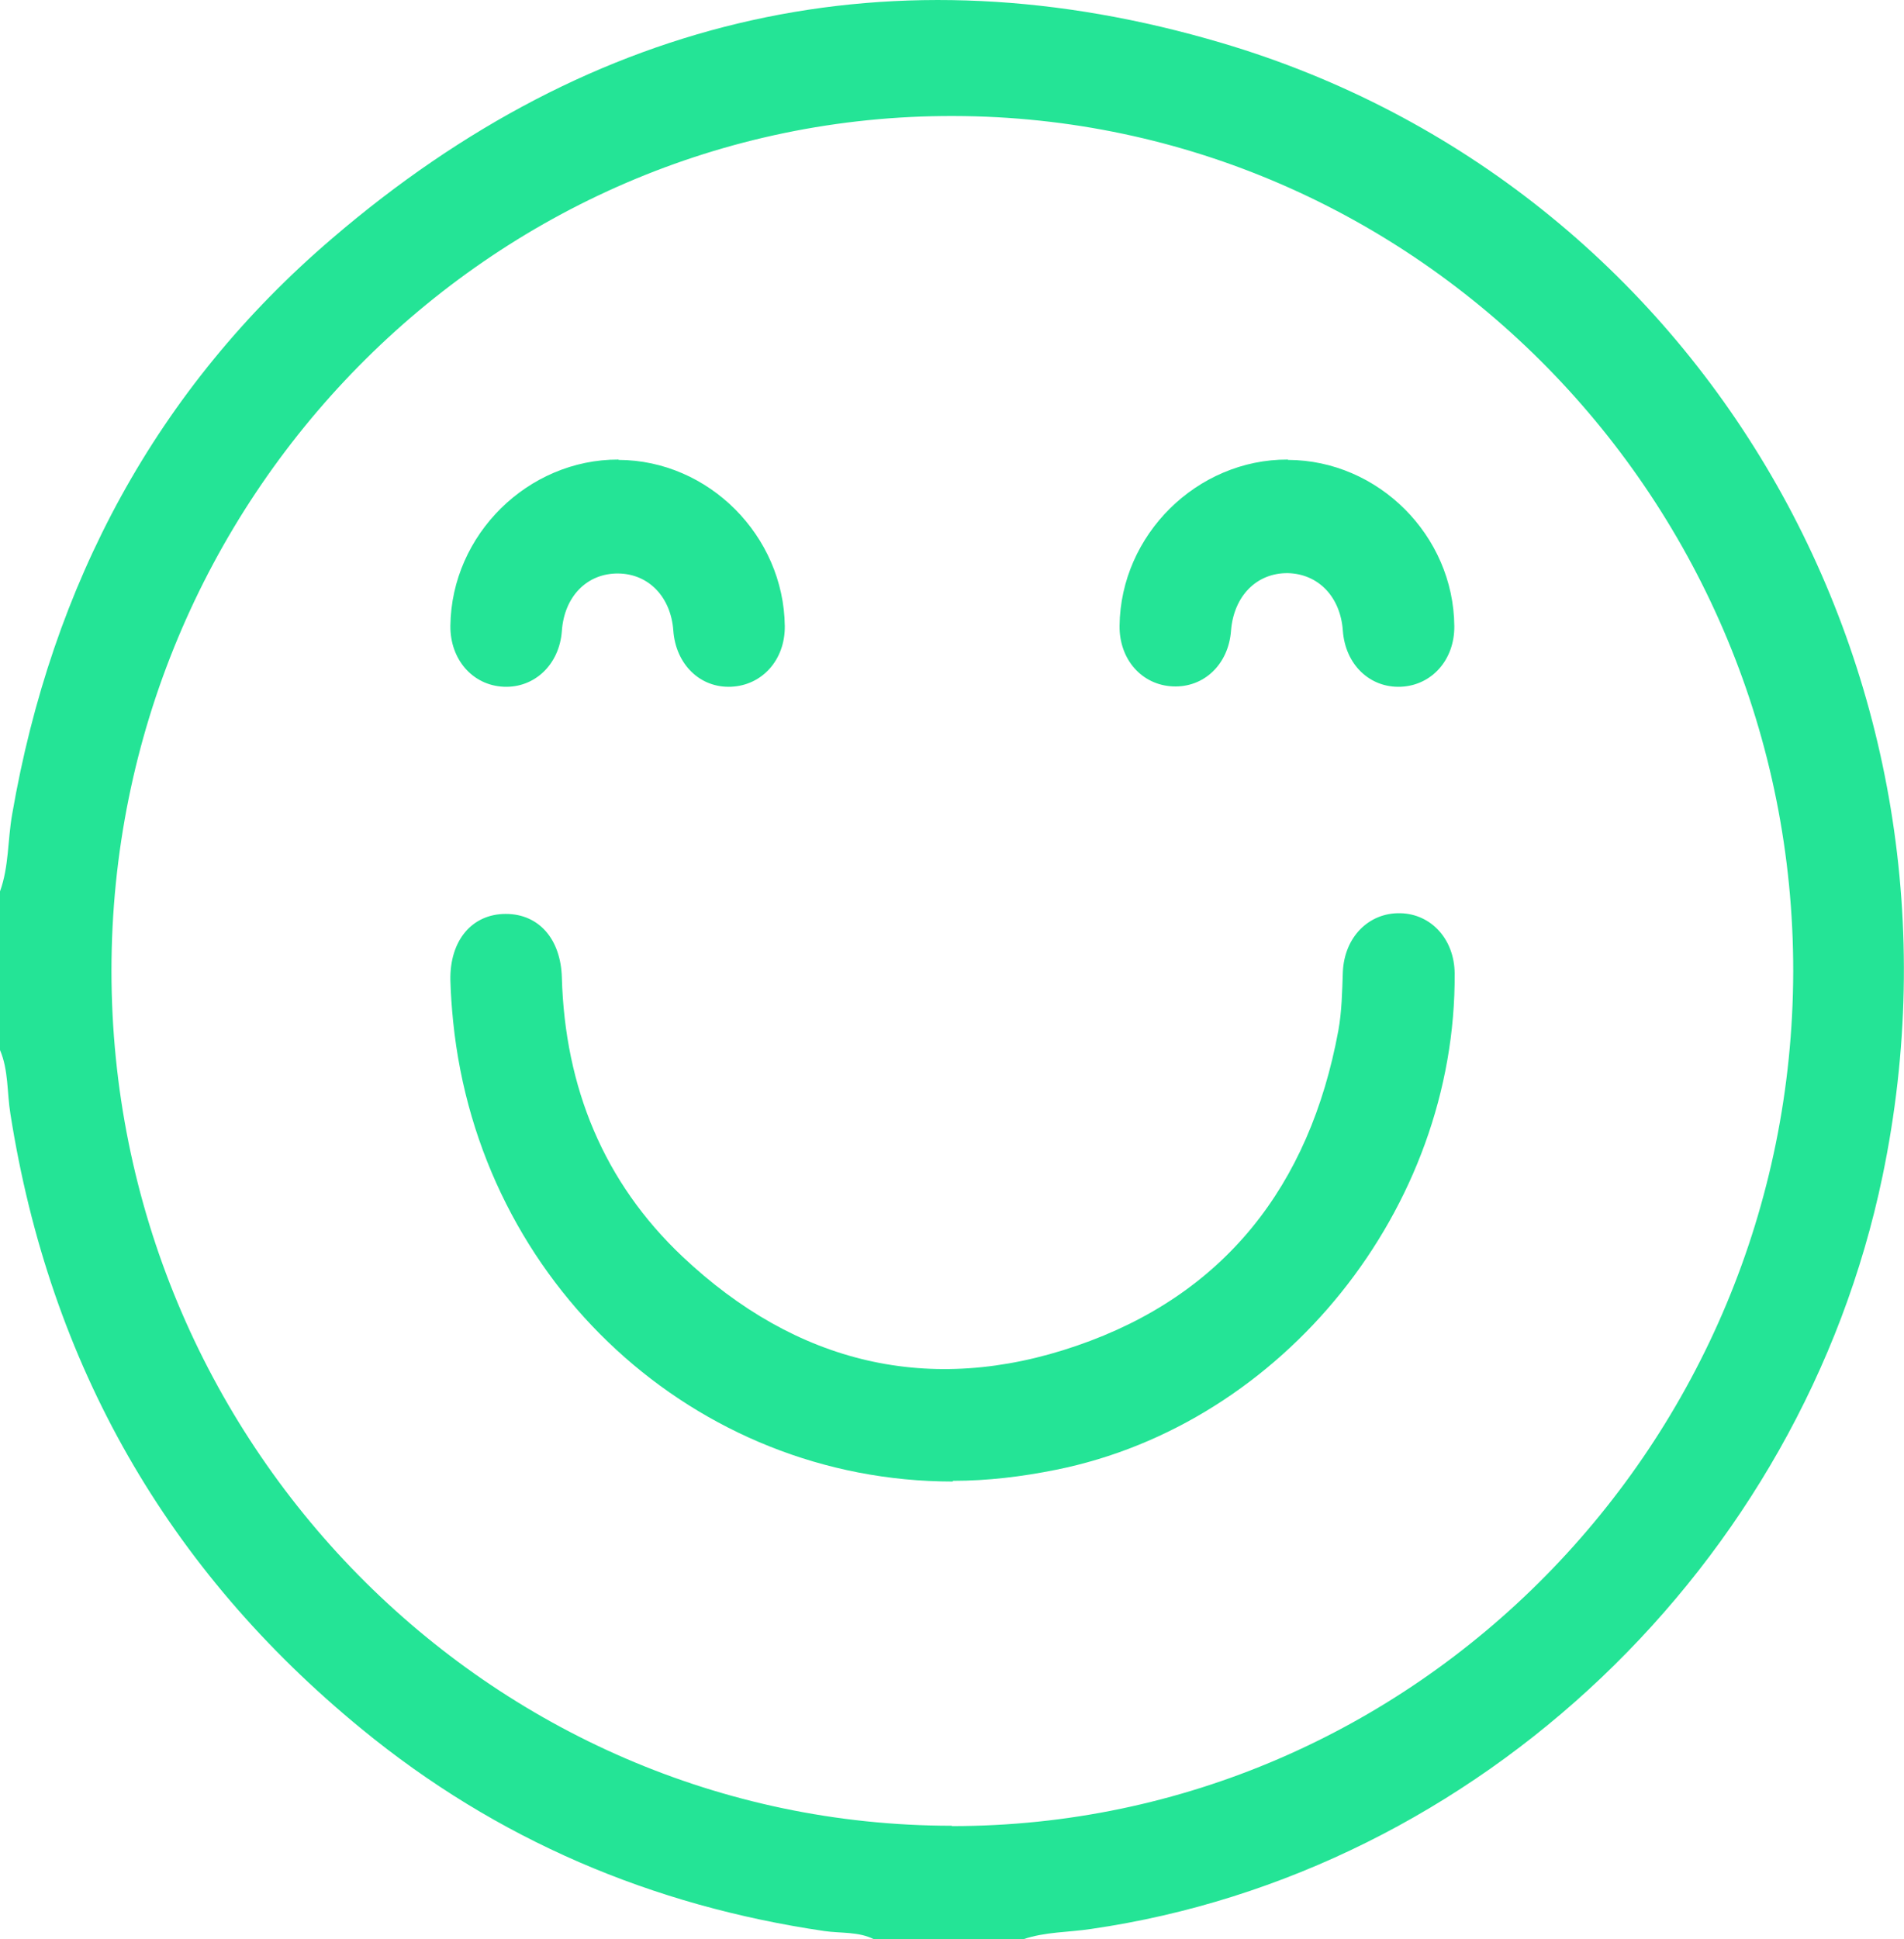
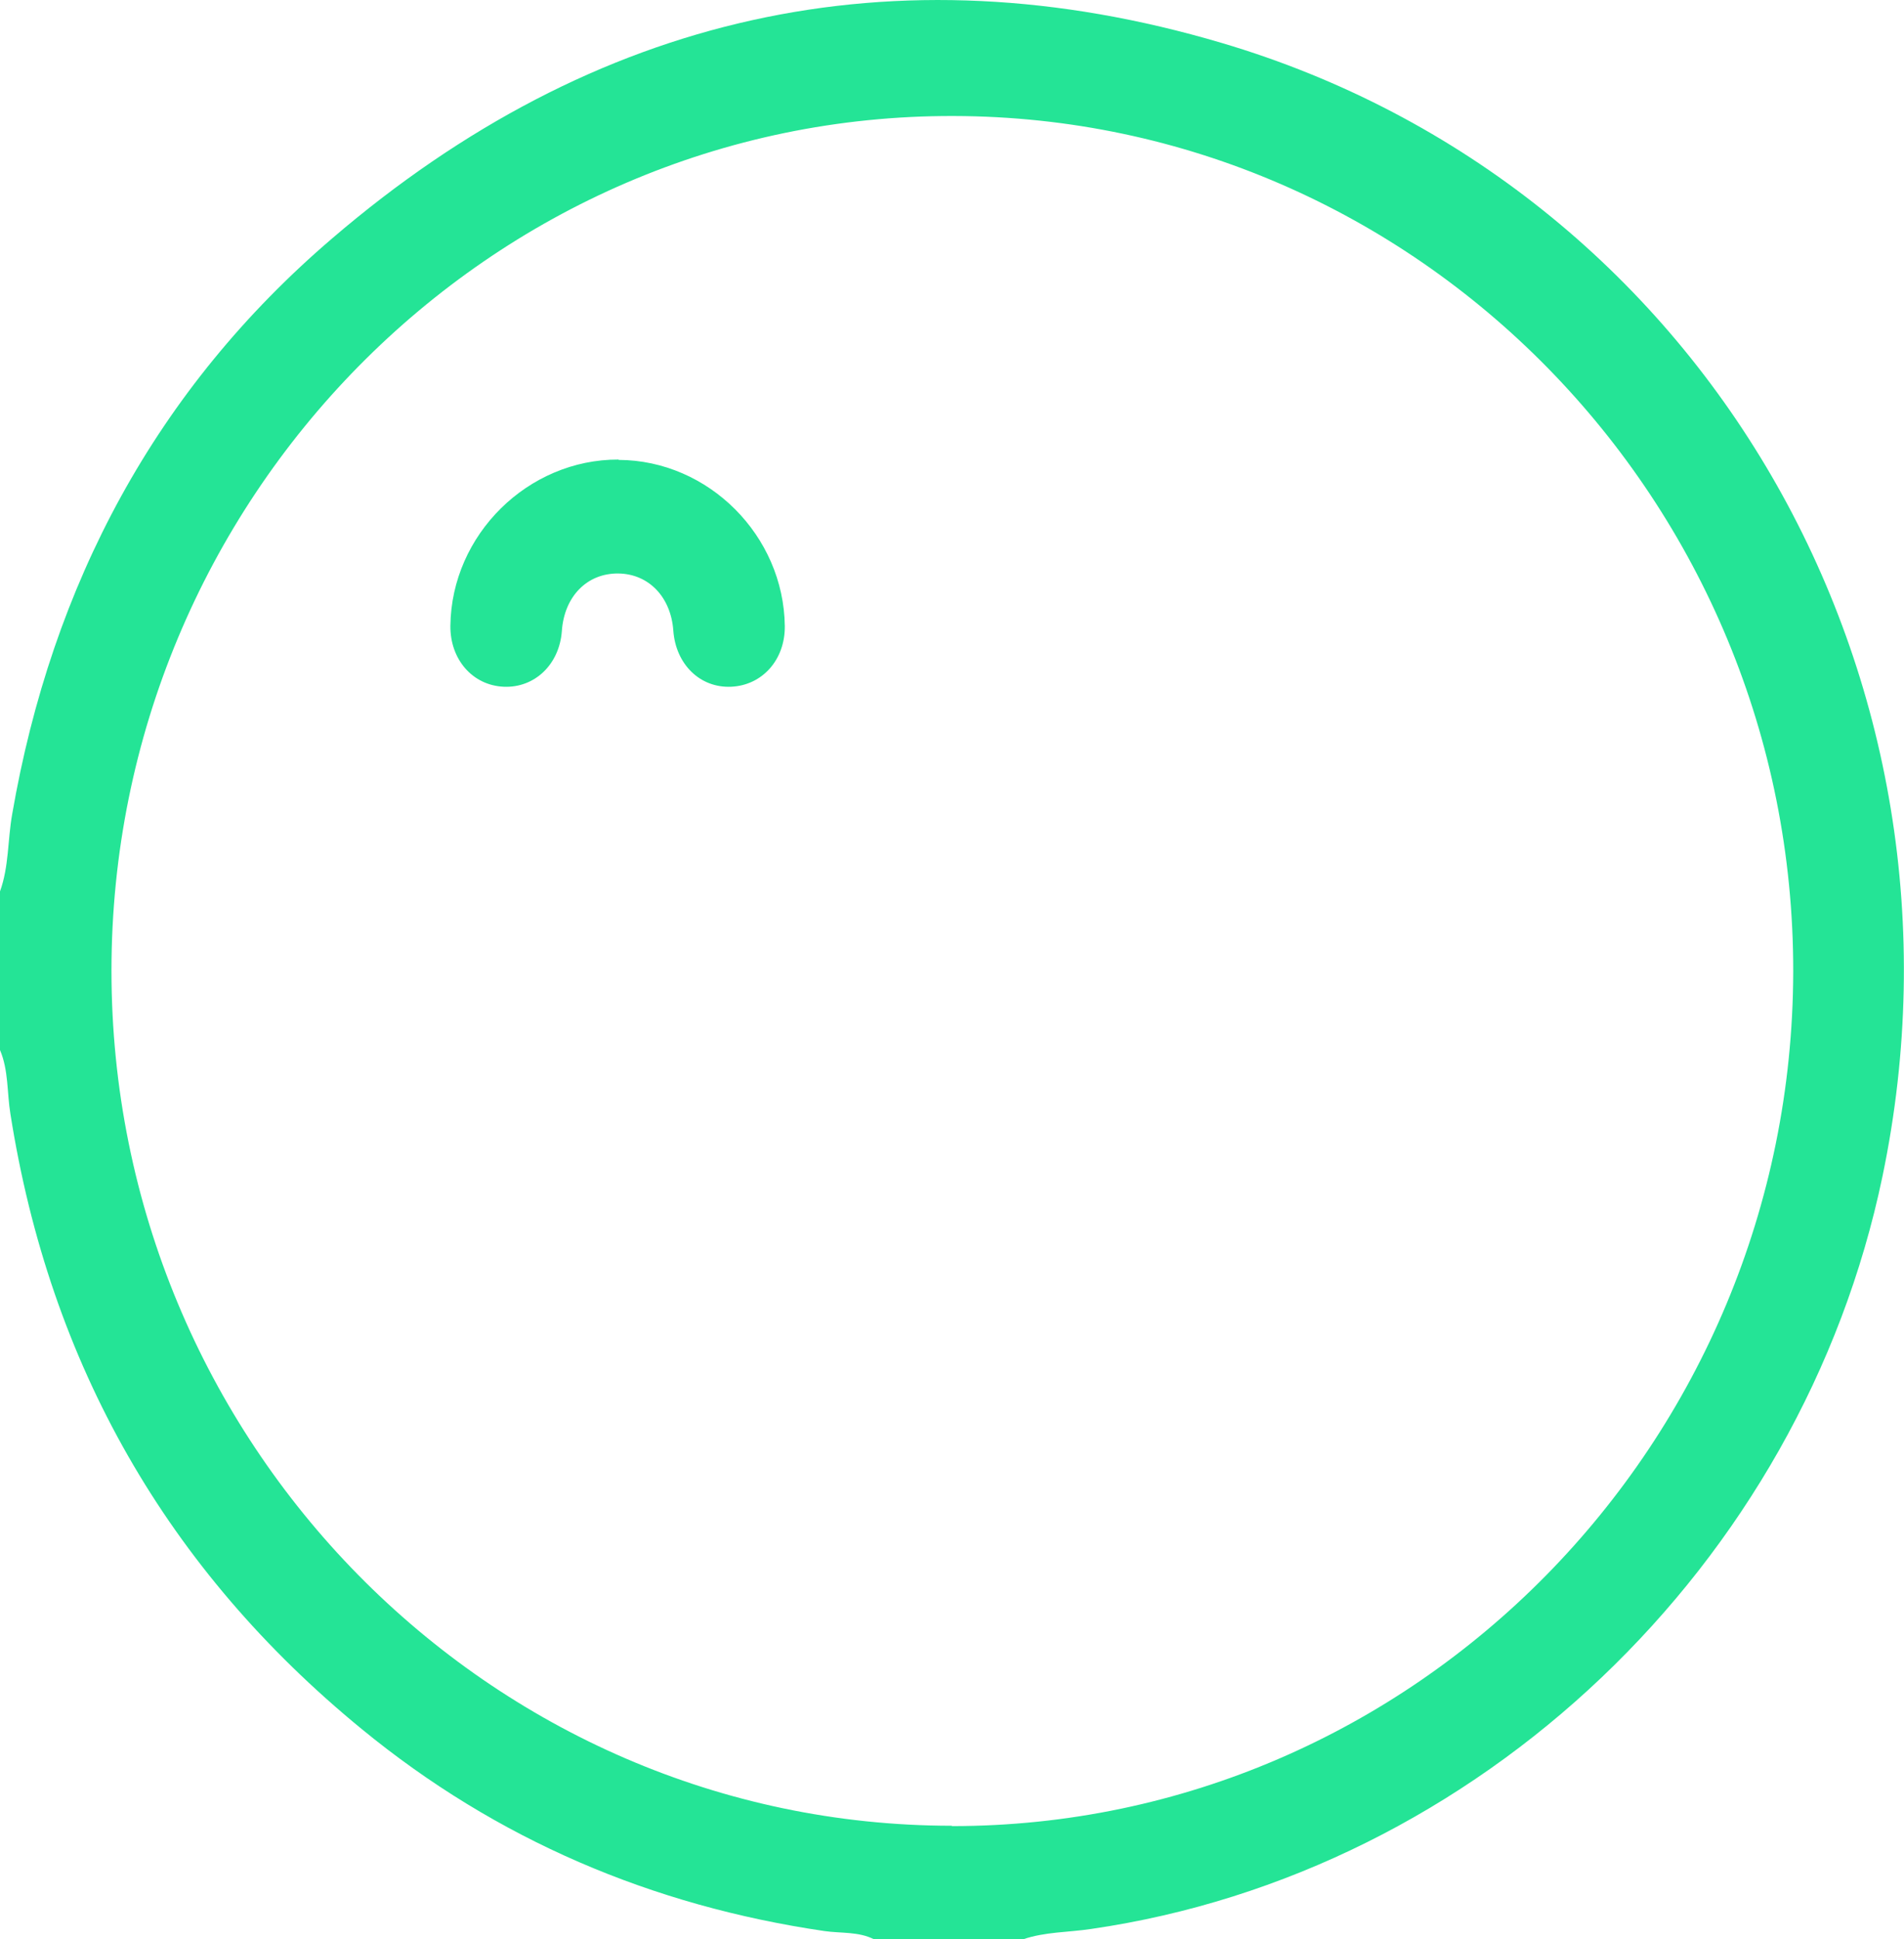
<svg xmlns="http://www.w3.org/2000/svg" id="Capa_1" data-name="Capa 1" viewBox="0 0 55 56">
  <defs>
    <style>
      .cls-1 {
        fill: #24e496;
      }
    </style>
  </defs>
  <path class="cls-1" d="M0,30.33v-4.59c.26-.72,.22-1.48,.35-2.22C1.5,16.86,4.51,11.23,9.6,6.88,17.15,.41,25.82-1.56,35.29,1.24c13.9,4.11,22.09,18.32,19.09,32.72-2.34,11.24-11.68,20.12-22.86,21.74-.66,.1-1.33,.08-1.97,.3h-4.3c-.45-.23-.96-.17-1.44-.24-4.97-.73-9.46-2.63-13.37-5.84C4.84,45.33,1.44,39.41,.3,32.16c-.1-.61-.05-1.25-.3-1.84Zm27.5,22.4c13.37,0,24.27-11.06,24.3-24.67,.02-13.59-10.86-24.68-24.25-24.71C14.16,3.31,3.22,14.42,3.22,28.03c0,13.6,10.9,24.68,24.27,24.69Z" />
-   <path class="cls-1" d="M27.52,42.78c-7.44,0-13.66-5.72-14.43-13.28-.04-.4-.07-.8-.08-1.2-.02-1.14,.62-1.91,1.6-1.91,.96,0,1.59,.73,1.62,1.84,.09,3.17,1.21,5.91,3.49,8.06,3.28,3.09,7.14,4.03,11.38,2.57,4.26-1.46,6.73-4.61,7.56-9.1,.1-.55,.11-1.12,.13-1.69,.04-1,.74-1.72,1.66-1.7,.9,.02,1.56,.76,1.57,1.73,.05,6.8-4.96,13.02-11.51,14.34-.99,.2-1.98,.32-2.98,.32Z" />
  <path class="cls-1" d="M17.87,13.28c2.6,.01,4.77,2.19,4.8,4.8,.01,.97-.65,1.71-1.55,1.75-.9,.04-1.6-.65-1.67-1.62-.07-.97-.71-1.64-1.59-1.65-.9-.01-1.56,.66-1.63,1.66-.07,.97-.79,1.65-1.68,1.61-.9-.04-1.55-.79-1.54-1.76,.03-2.63,2.24-4.81,4.86-4.8Z" />
-   <path class="cls-1" d="M37.21,13.28c2.6,.01,4.78,2.18,4.8,4.8,.01,.97-.65,1.71-1.54,1.75-.9,.04-1.61-.64-1.68-1.62-.07-.98-.71-1.64-1.59-1.66-.9-.01-1.56,.66-1.64,1.66-.07,.97-.78,1.65-1.68,1.61-.9-.04-1.55-.78-1.54-1.75,.03-2.63,2.24-4.81,4.86-4.8Z" />
</svg>